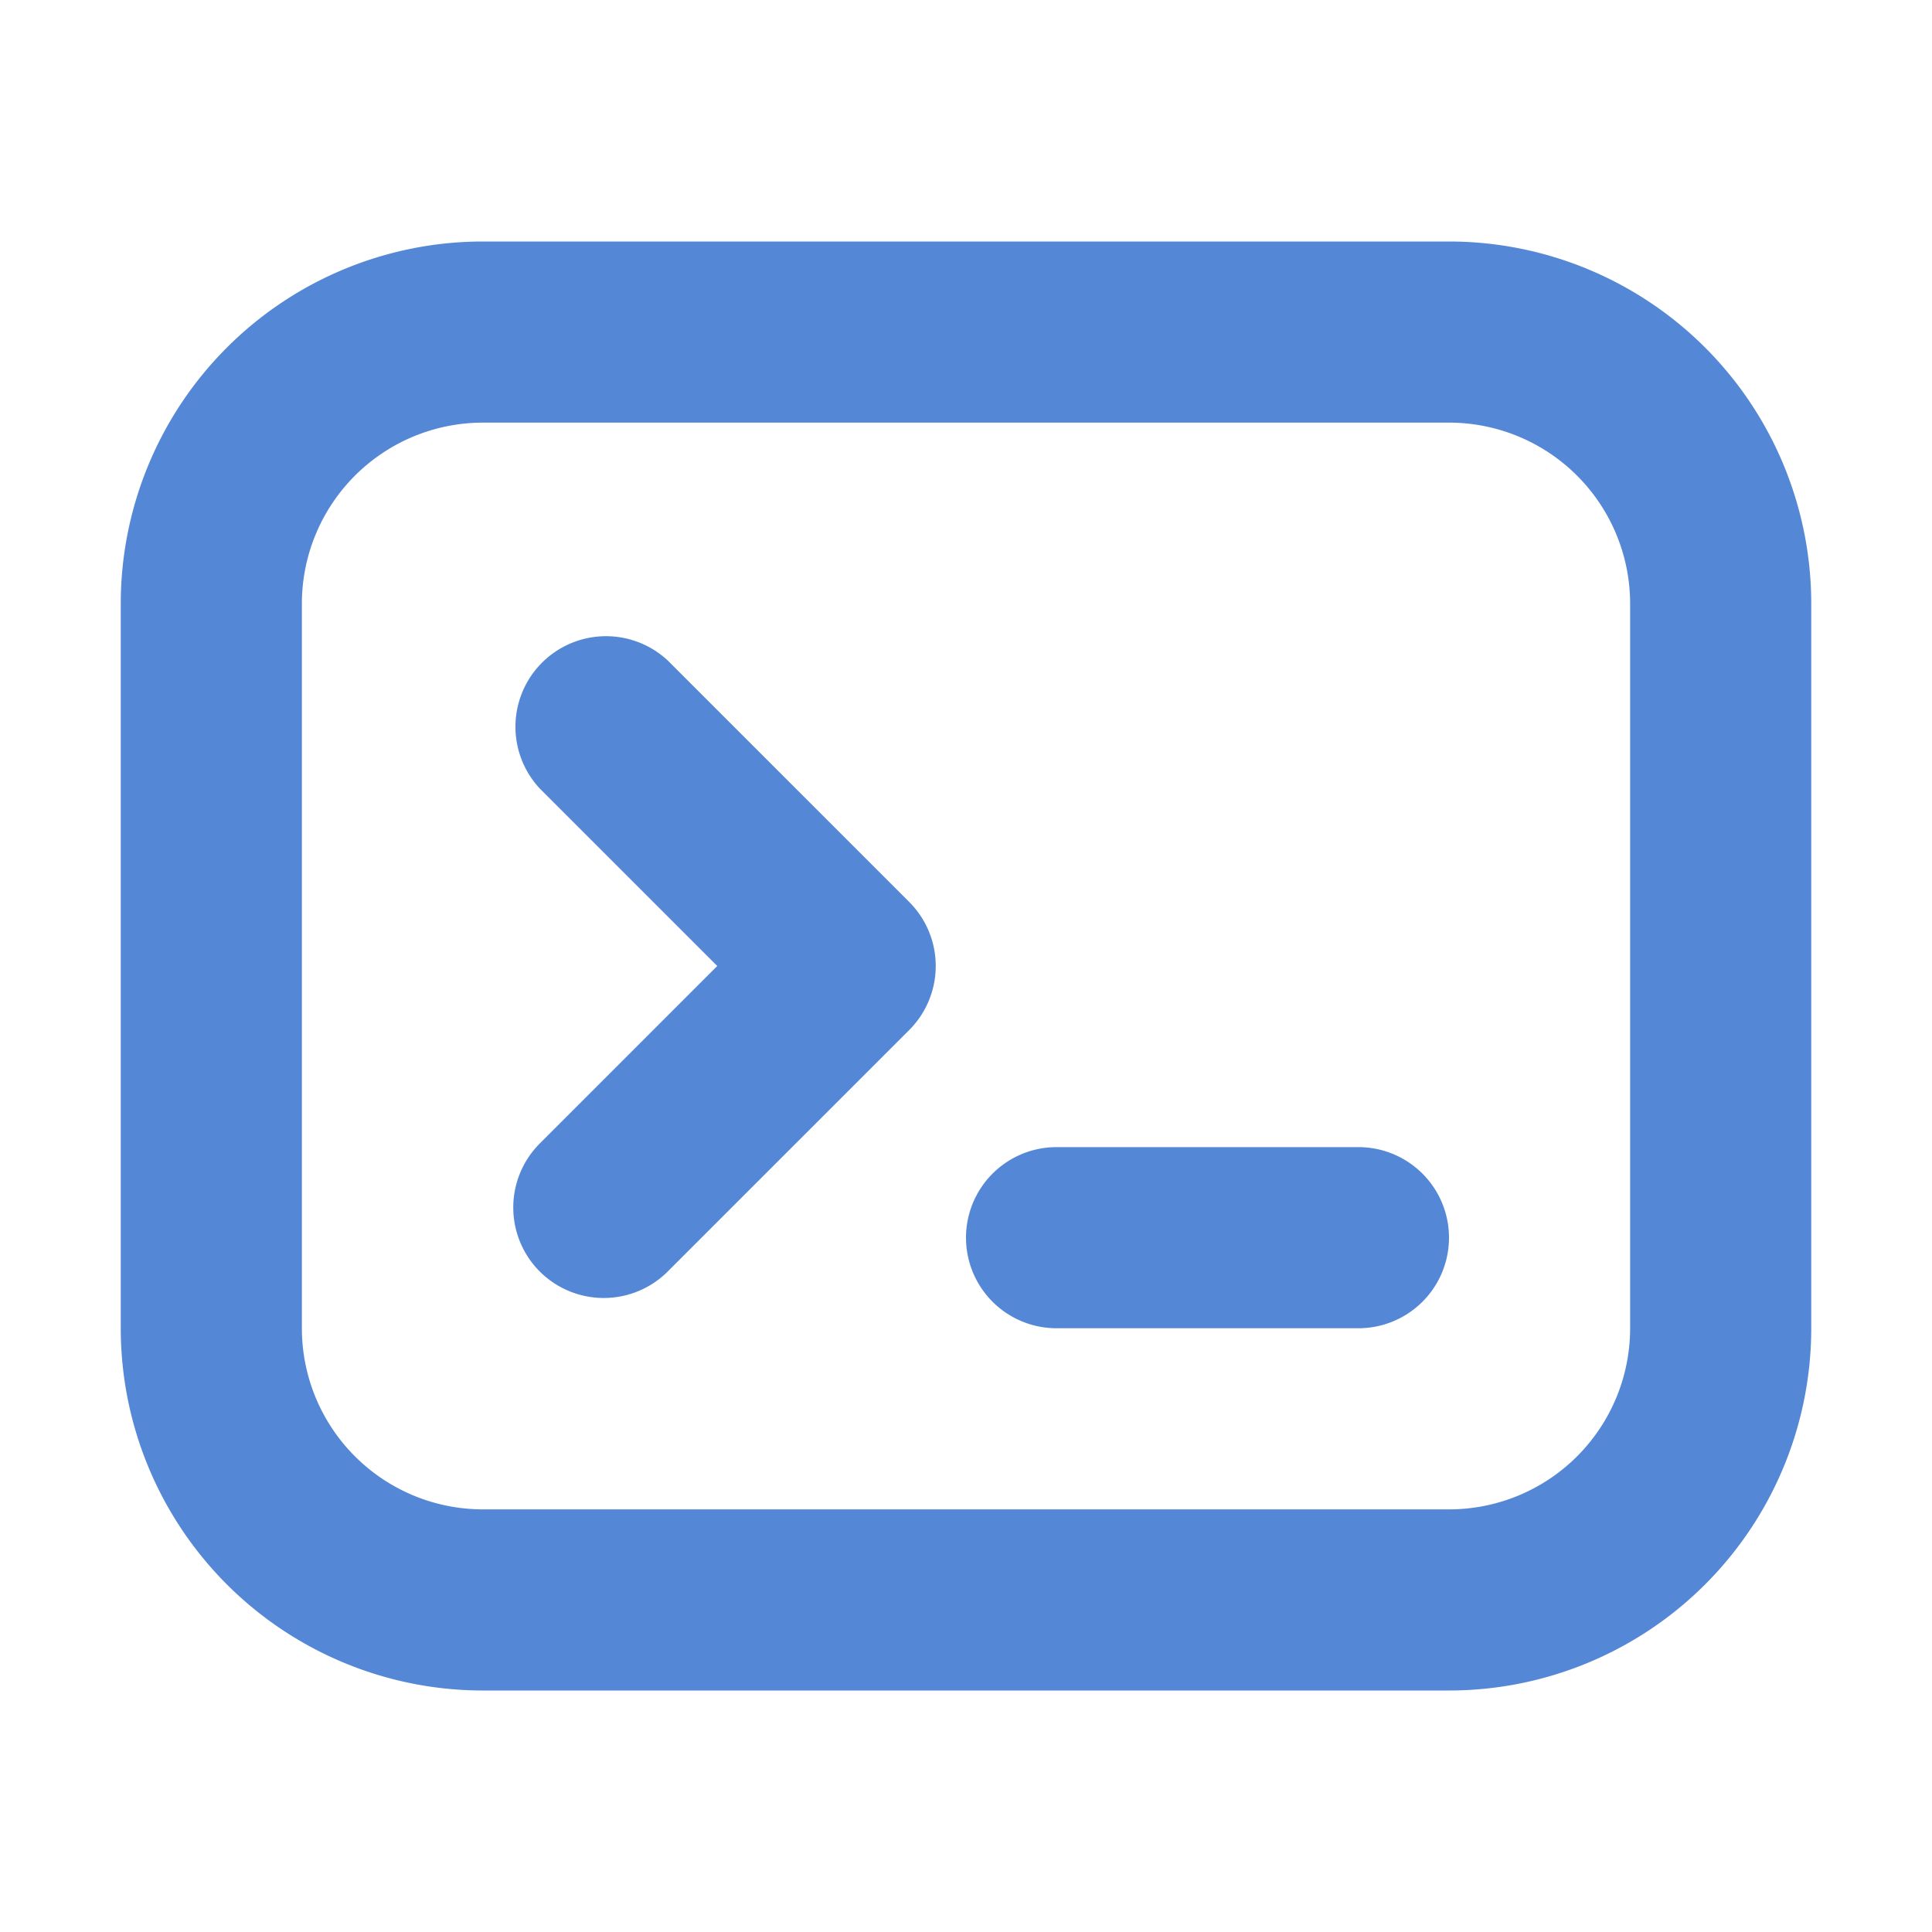
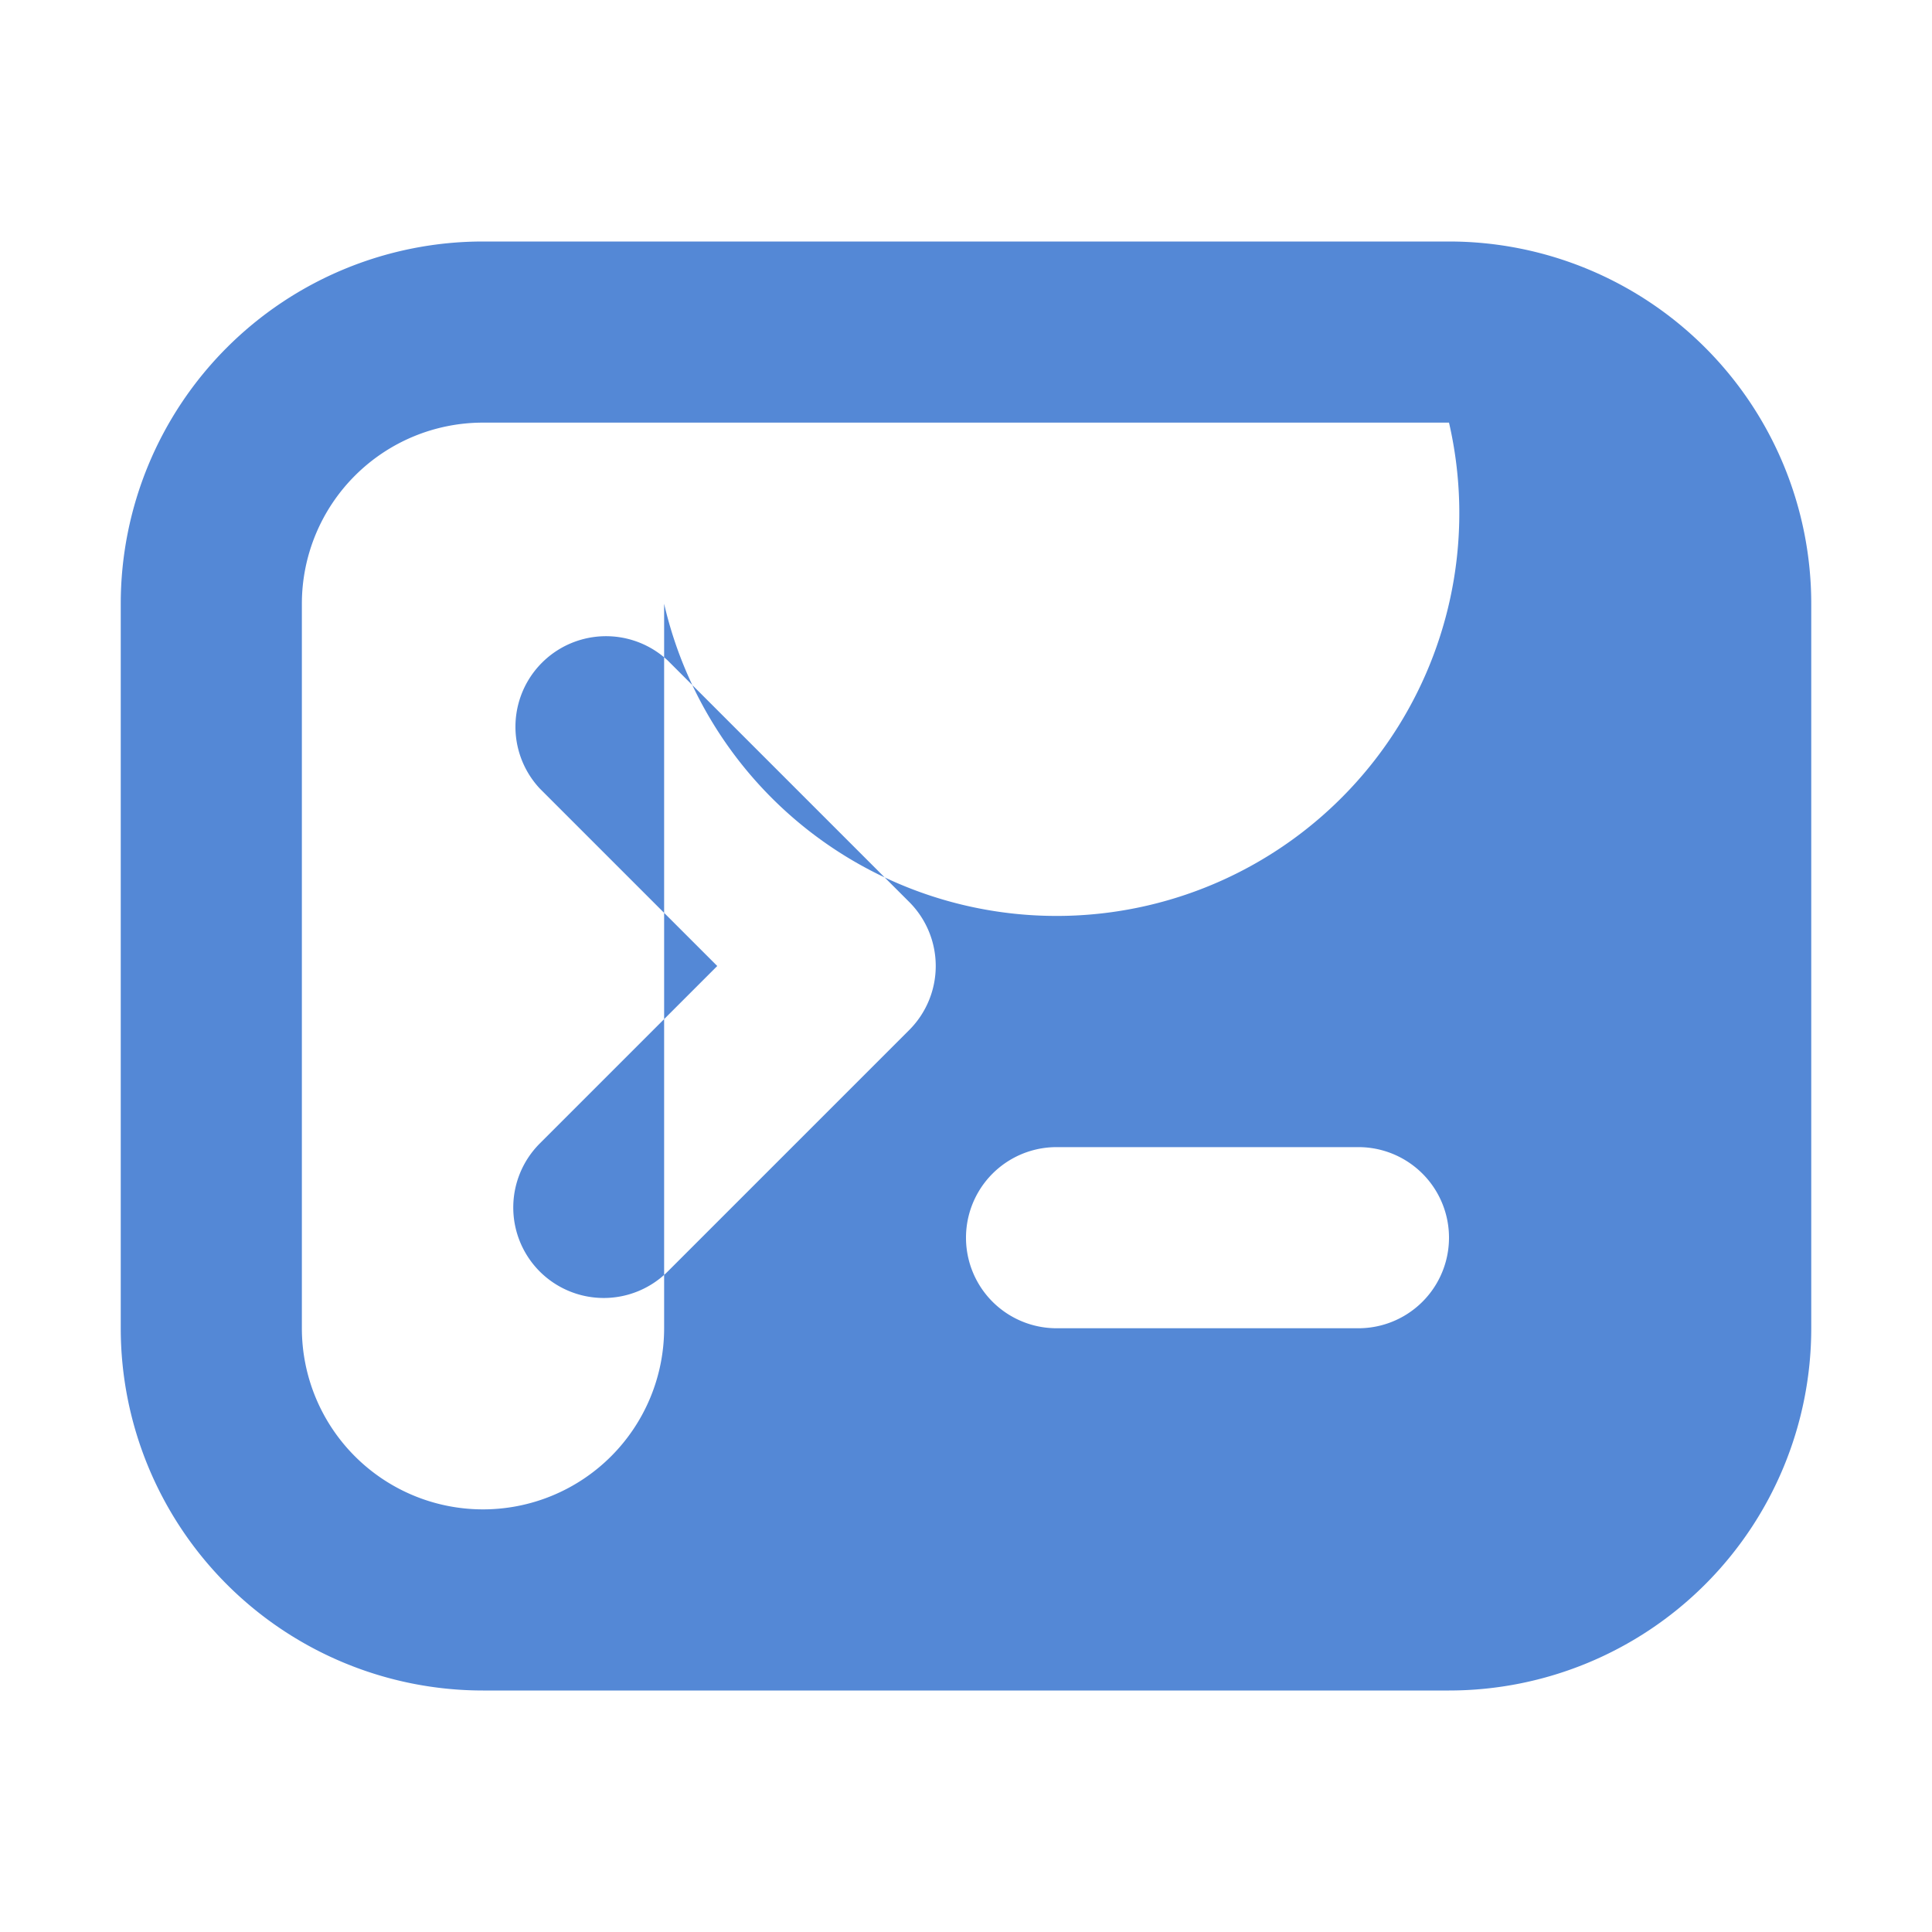
<svg xmlns="http://www.w3.org/2000/svg" width="32" height="32" fill="none" viewBox="0 0 32 32">
-   <path fill="#5488D6" fill-rule="evenodd" d="M24 7H8A3 3 0 0 0 5 10v12A3 3 0 0 0 8 25h16a3 3 0 0 0 3 -3V10A3 3 0 0 0 24 7M8 4a6 6 0 0 0 -6 6v12a6 6 0 0 0 6 6h16a6 6 0 0 0 6 -6V10a6 6 0 0 0 -6 -6zm0.94 17.06a1.5 1.5 0 0 1 0 -2.12L11.88 16 8.94 13.06a1.5 1.5 0 0 1 2.12 -2.12l4 4a1.5 1.5 0 0 1 0 2.12l-4 4a1.5 1.5 0 0 1 -2.12 0M17.5 19a1.5 1.5 0 0 0 0 3h5a1.5 1.5 0 0 0 0 -3z" clip-rule="evenodd" />
+   <path fill="#5488D6" fill-rule="evenodd" d="M24 7H8A3 3 0 0 0 5 10v12A3 3 0 0 0 8 25a3 3 0 0 0 3 -3V10A3 3 0 0 0 24 7M8 4a6 6 0 0 0 -6 6v12a6 6 0 0 0 6 6h16a6 6 0 0 0 6 -6V10a6 6 0 0 0 -6 -6zm0.94 17.06a1.5 1.5 0 0 1 0 -2.12L11.88 16 8.94 13.06a1.5 1.5 0 0 1 2.12 -2.12l4 4a1.5 1.5 0 0 1 0 2.12l-4 4a1.5 1.5 0 0 1 -2.12 0M17.5 19a1.5 1.5 0 0 0 0 3h5a1.5 1.5 0 0 0 0 -3z" clip-rule="evenodd" />
</svg>